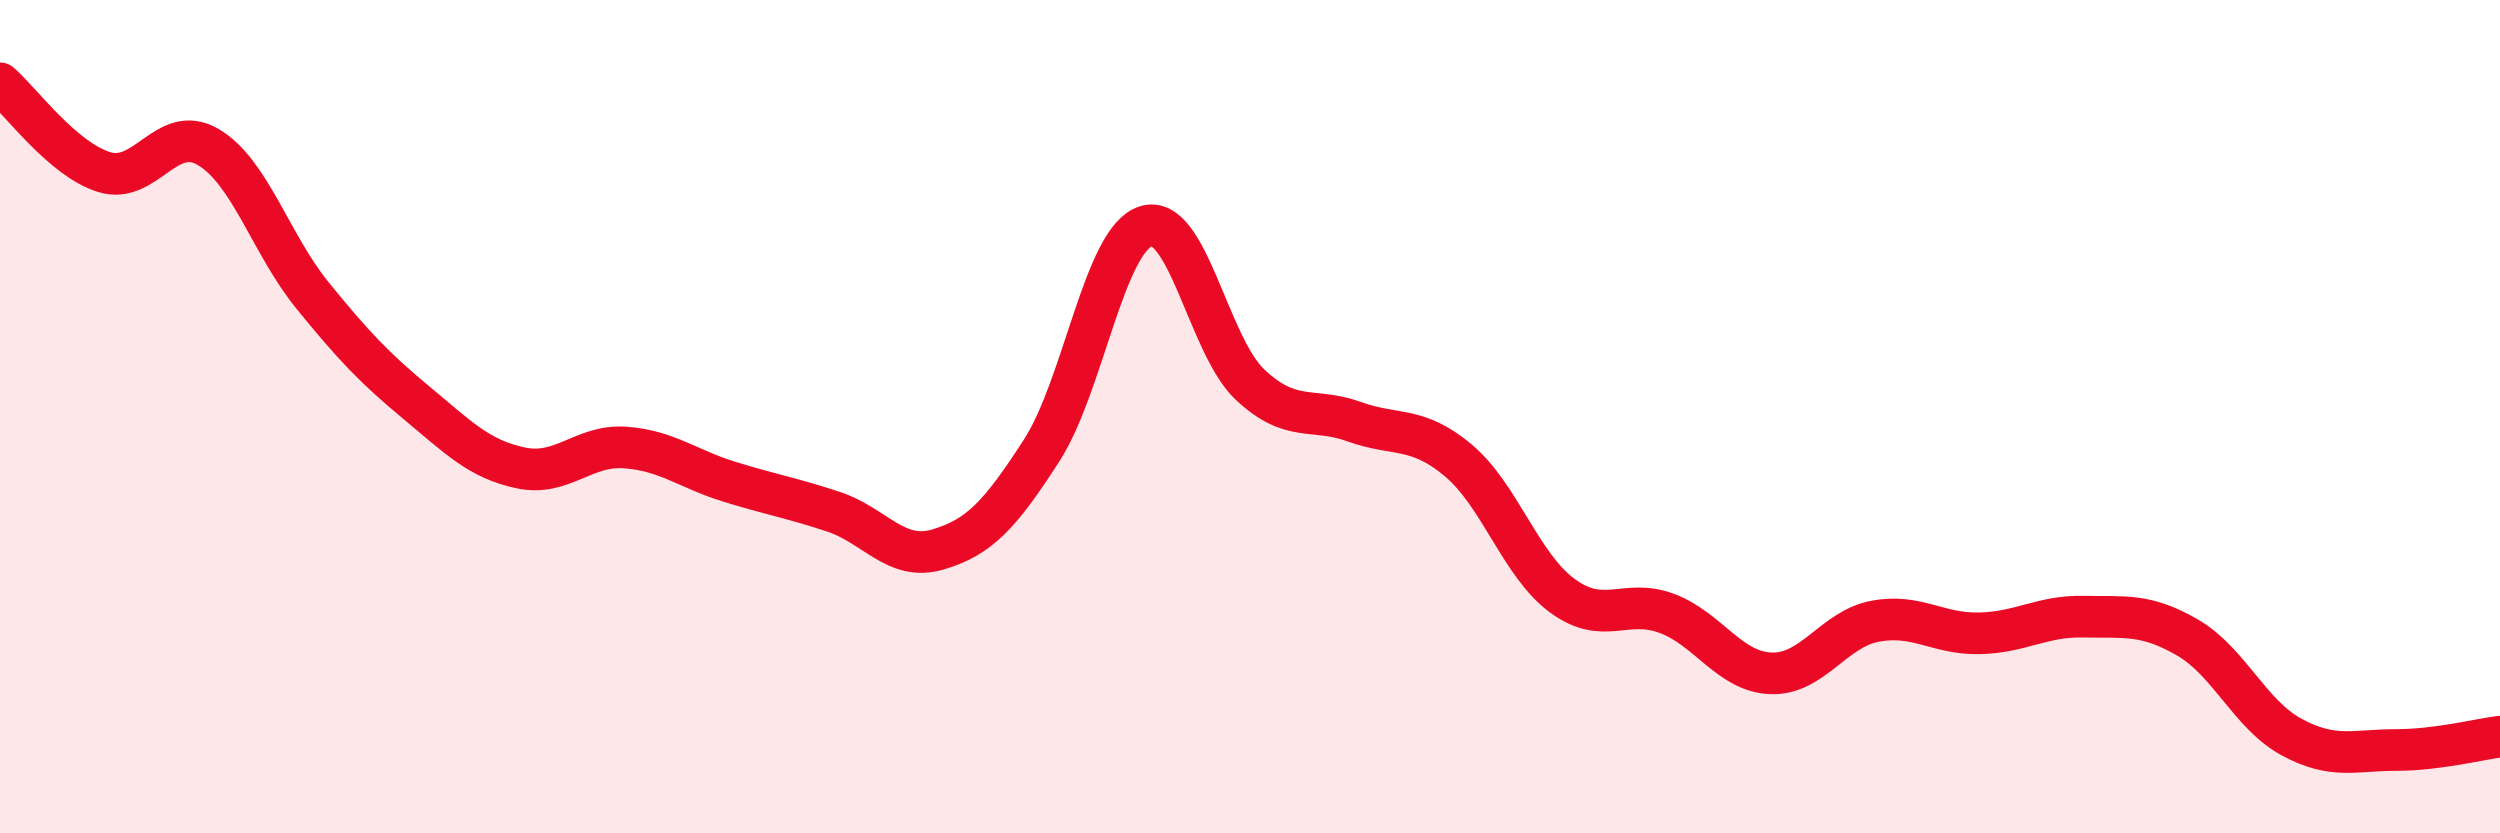
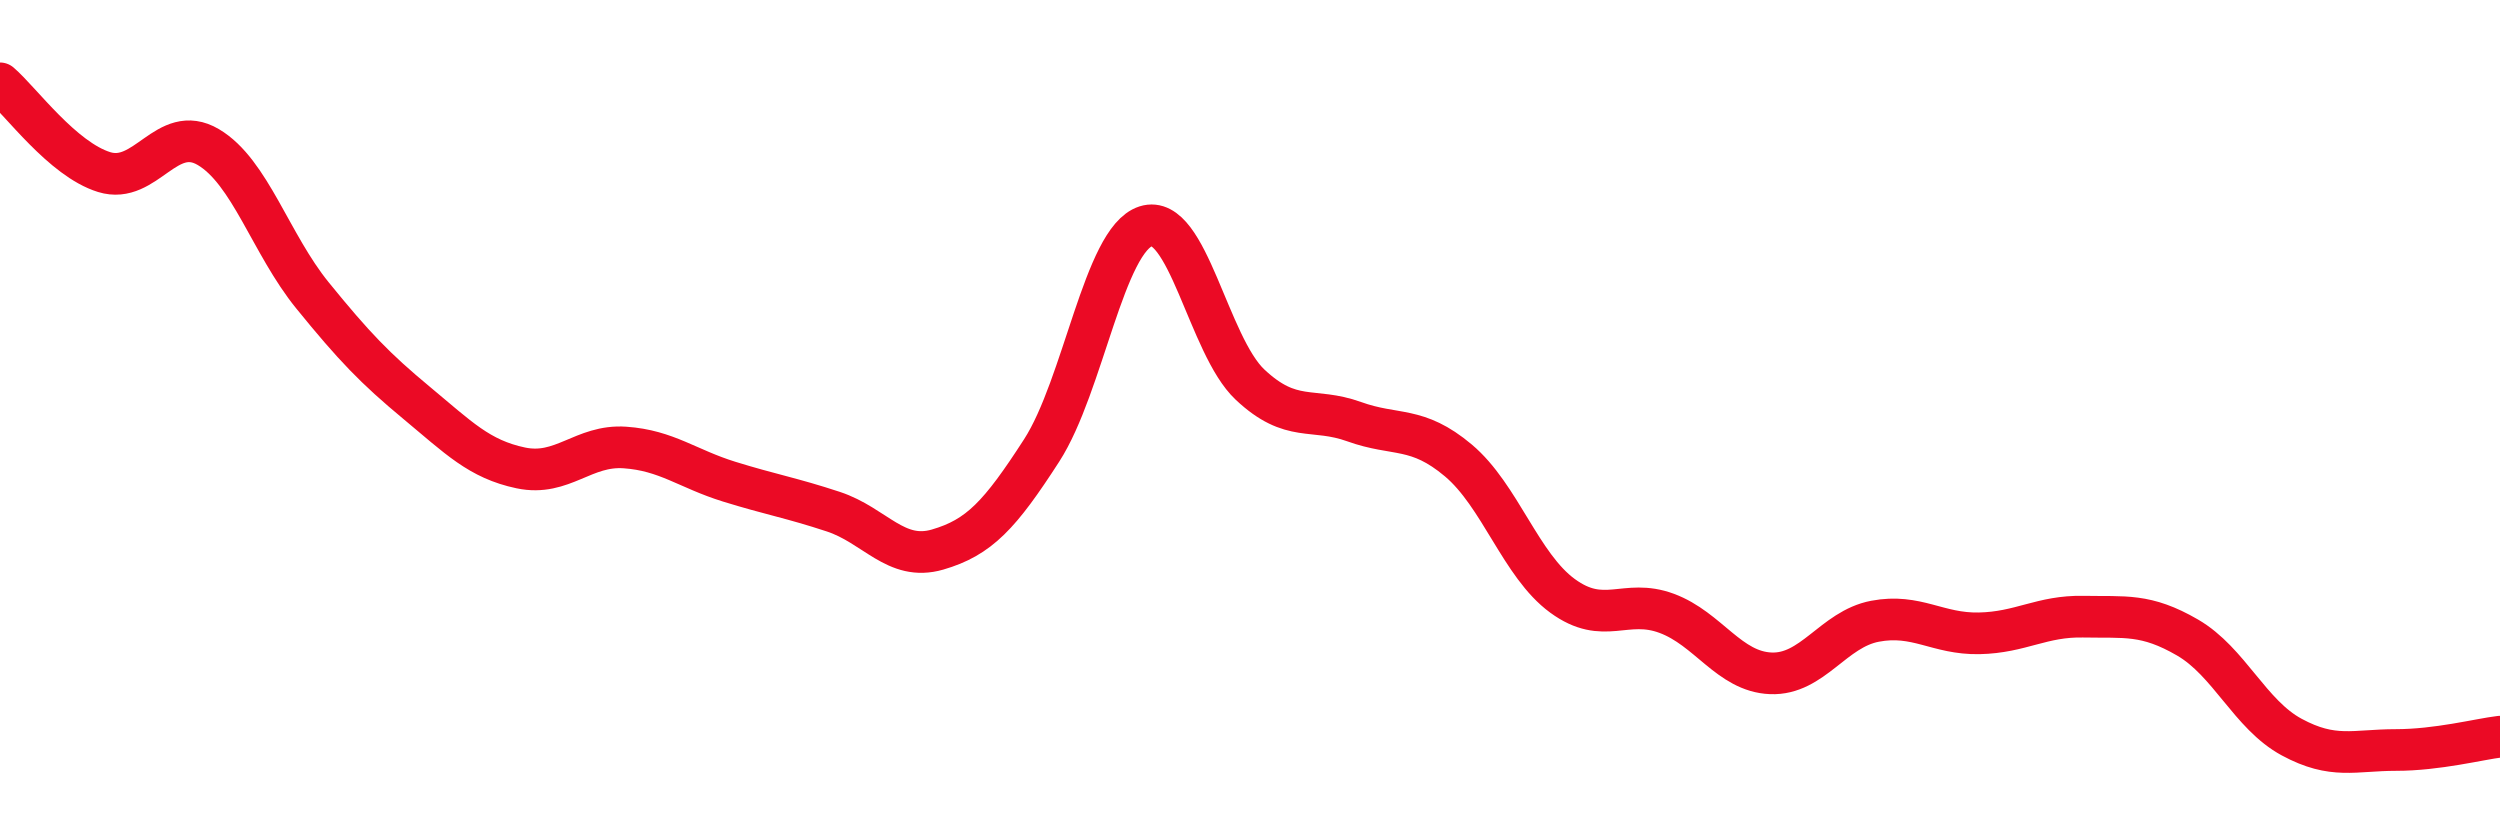
<svg xmlns="http://www.w3.org/2000/svg" width="60" height="20" viewBox="0 0 60 20">
-   <path d="M 0,2 C 0.5,2.43 1.5,3.82 2.5,4.13 C 3.5,4.44 4,2.94 5,3.53 C 6,4.12 6.5,5.86 7.5,7.09 C 8.5,8.32 9,8.84 10,9.67 C 11,10.5 11.5,11.02 12.5,11.23 C 13.5,11.44 14,10.67 15,10.74 C 16,10.81 16.5,11.25 17.5,11.56 C 18.5,11.87 19,11.95 20,12.28 C 21,12.61 21.5,13.48 22.5,13.19 C 23.5,12.9 24,12.36 25,10.81 C 26,9.26 26.5,5.75 27.5,5.43 C 28.5,5.11 29,8.29 30,9.23 C 31,10.17 31.5,9.76 32.5,10.12 C 33.5,10.48 34,10.21 35,11.05 C 36,11.89 36.5,13.57 37.5,14.3 C 38.5,15.03 39,14.35 40,14.72 C 41,15.09 41.5,16.12 42.5,16.16 C 43.5,16.2 44,15.1 45,14.91 C 46,14.72 46.5,15.22 47.5,15.2 C 48.5,15.18 49,14.78 50,14.8 C 51,14.82 51.5,14.72 52.5,15.3 C 53.5,15.88 54,17.15 55,17.69 C 56,18.23 56.5,18 57.5,18 C 58.5,18 59.5,17.74 60,17.68L60 20L0 20Z" fill="#EB0A25" opacity="0.1" stroke-linecap="round" stroke-linejoin="round" />
  <path d="M 0,2 C 0.5,2.43 1.5,3.82 2.5,4.13 C 3.5,4.44 4,2.94 5,3.53 C 6,4.12 6.5,5.86 7.5,7.09 C 8.5,8.32 9,8.84 10,9.67 C 11,10.5 11.5,11.02 12.5,11.23 C 13.5,11.44 14,10.67 15,10.74 C 16,10.81 16.5,11.25 17.5,11.56 C 18.5,11.87 19,11.95 20,12.28 C 21,12.61 21.5,13.48 22.5,13.19 C 23.5,12.9 24,12.36 25,10.81 C 26,9.26 26.5,5.75 27.5,5.43 C 28.5,5.11 29,8.29 30,9.23 C 31,10.17 31.5,9.76 32.5,10.12 C 33.5,10.48 34,10.21 35,11.05 C 36,11.89 36.5,13.57 37.5,14.3 C 38.5,15.03 39,14.35 40,14.72 C 41,15.09 41.5,16.12 42.5,16.16 C 43.5,16.2 44,15.1 45,14.91 C 46,14.72 46.5,15.22 47.5,15.2 C 48.5,15.18 49,14.78 50,14.8 C 51,14.82 51.5,14.72 52.5,15.3 C 53.5,15.88 54,17.15 55,17.69 C 56,18.23 56.5,18 57.5,18 C 58.5,18 59.5,17.74 60,17.68" stroke="#EB0A25" stroke-width="1" fill="none" stroke-linecap="round" stroke-linejoin="round" />
</svg>